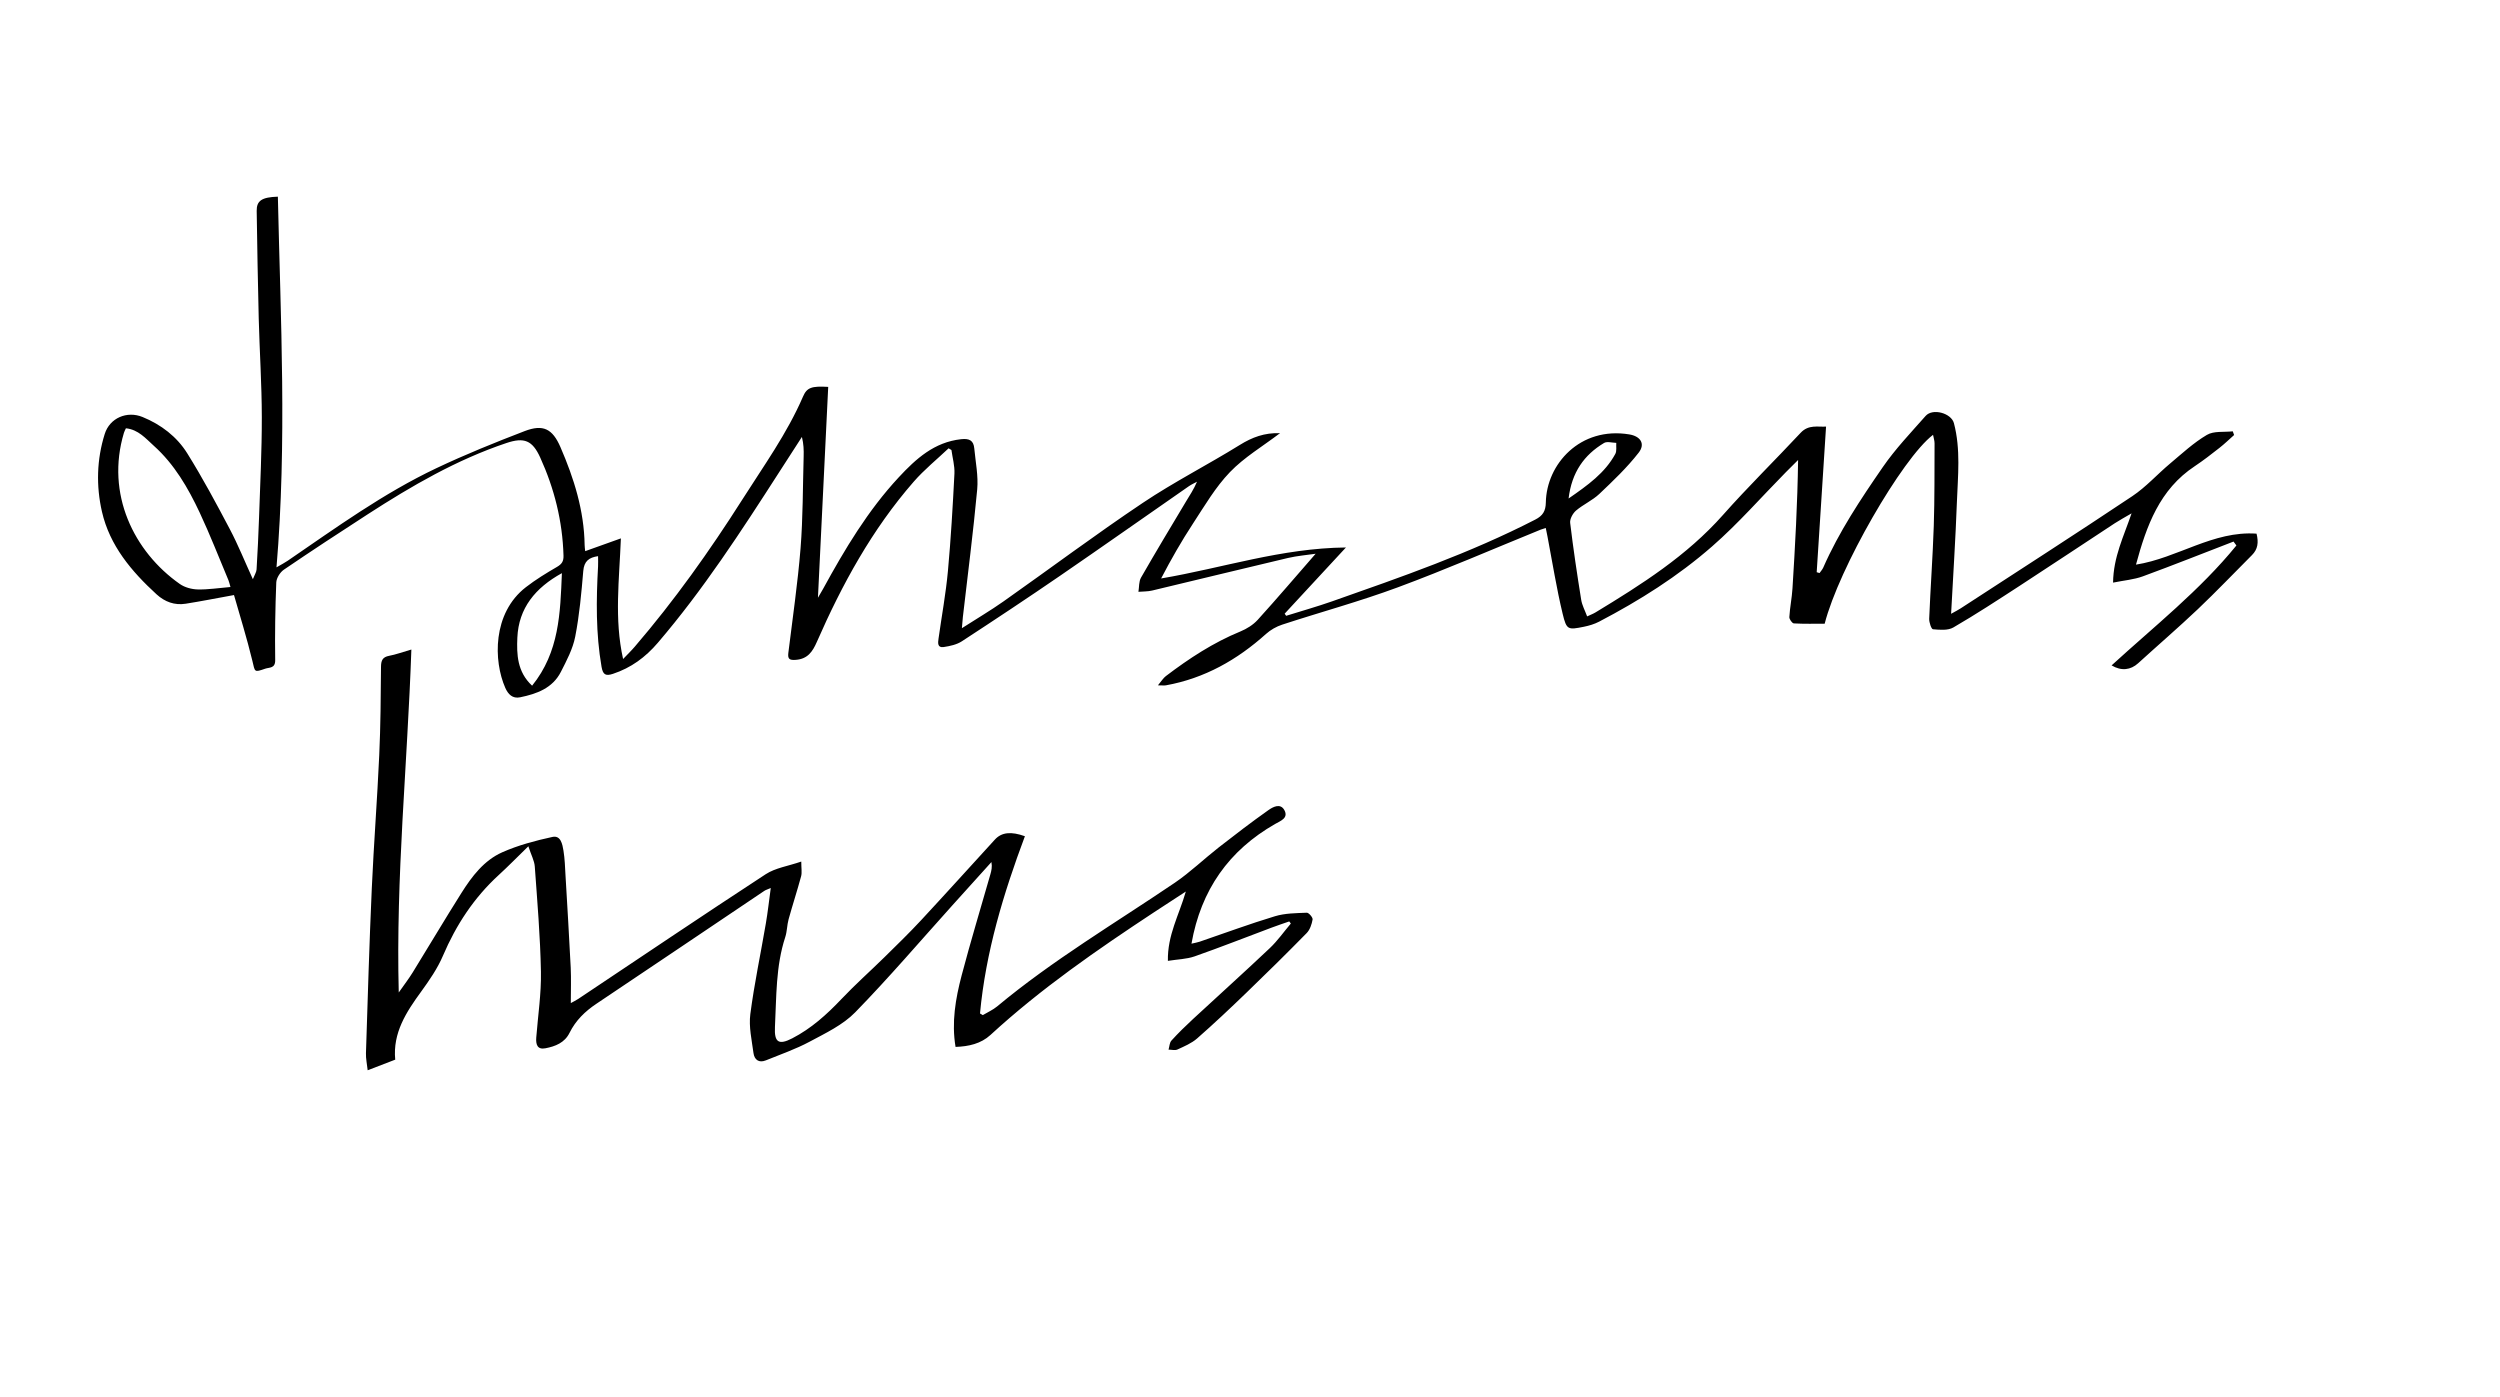
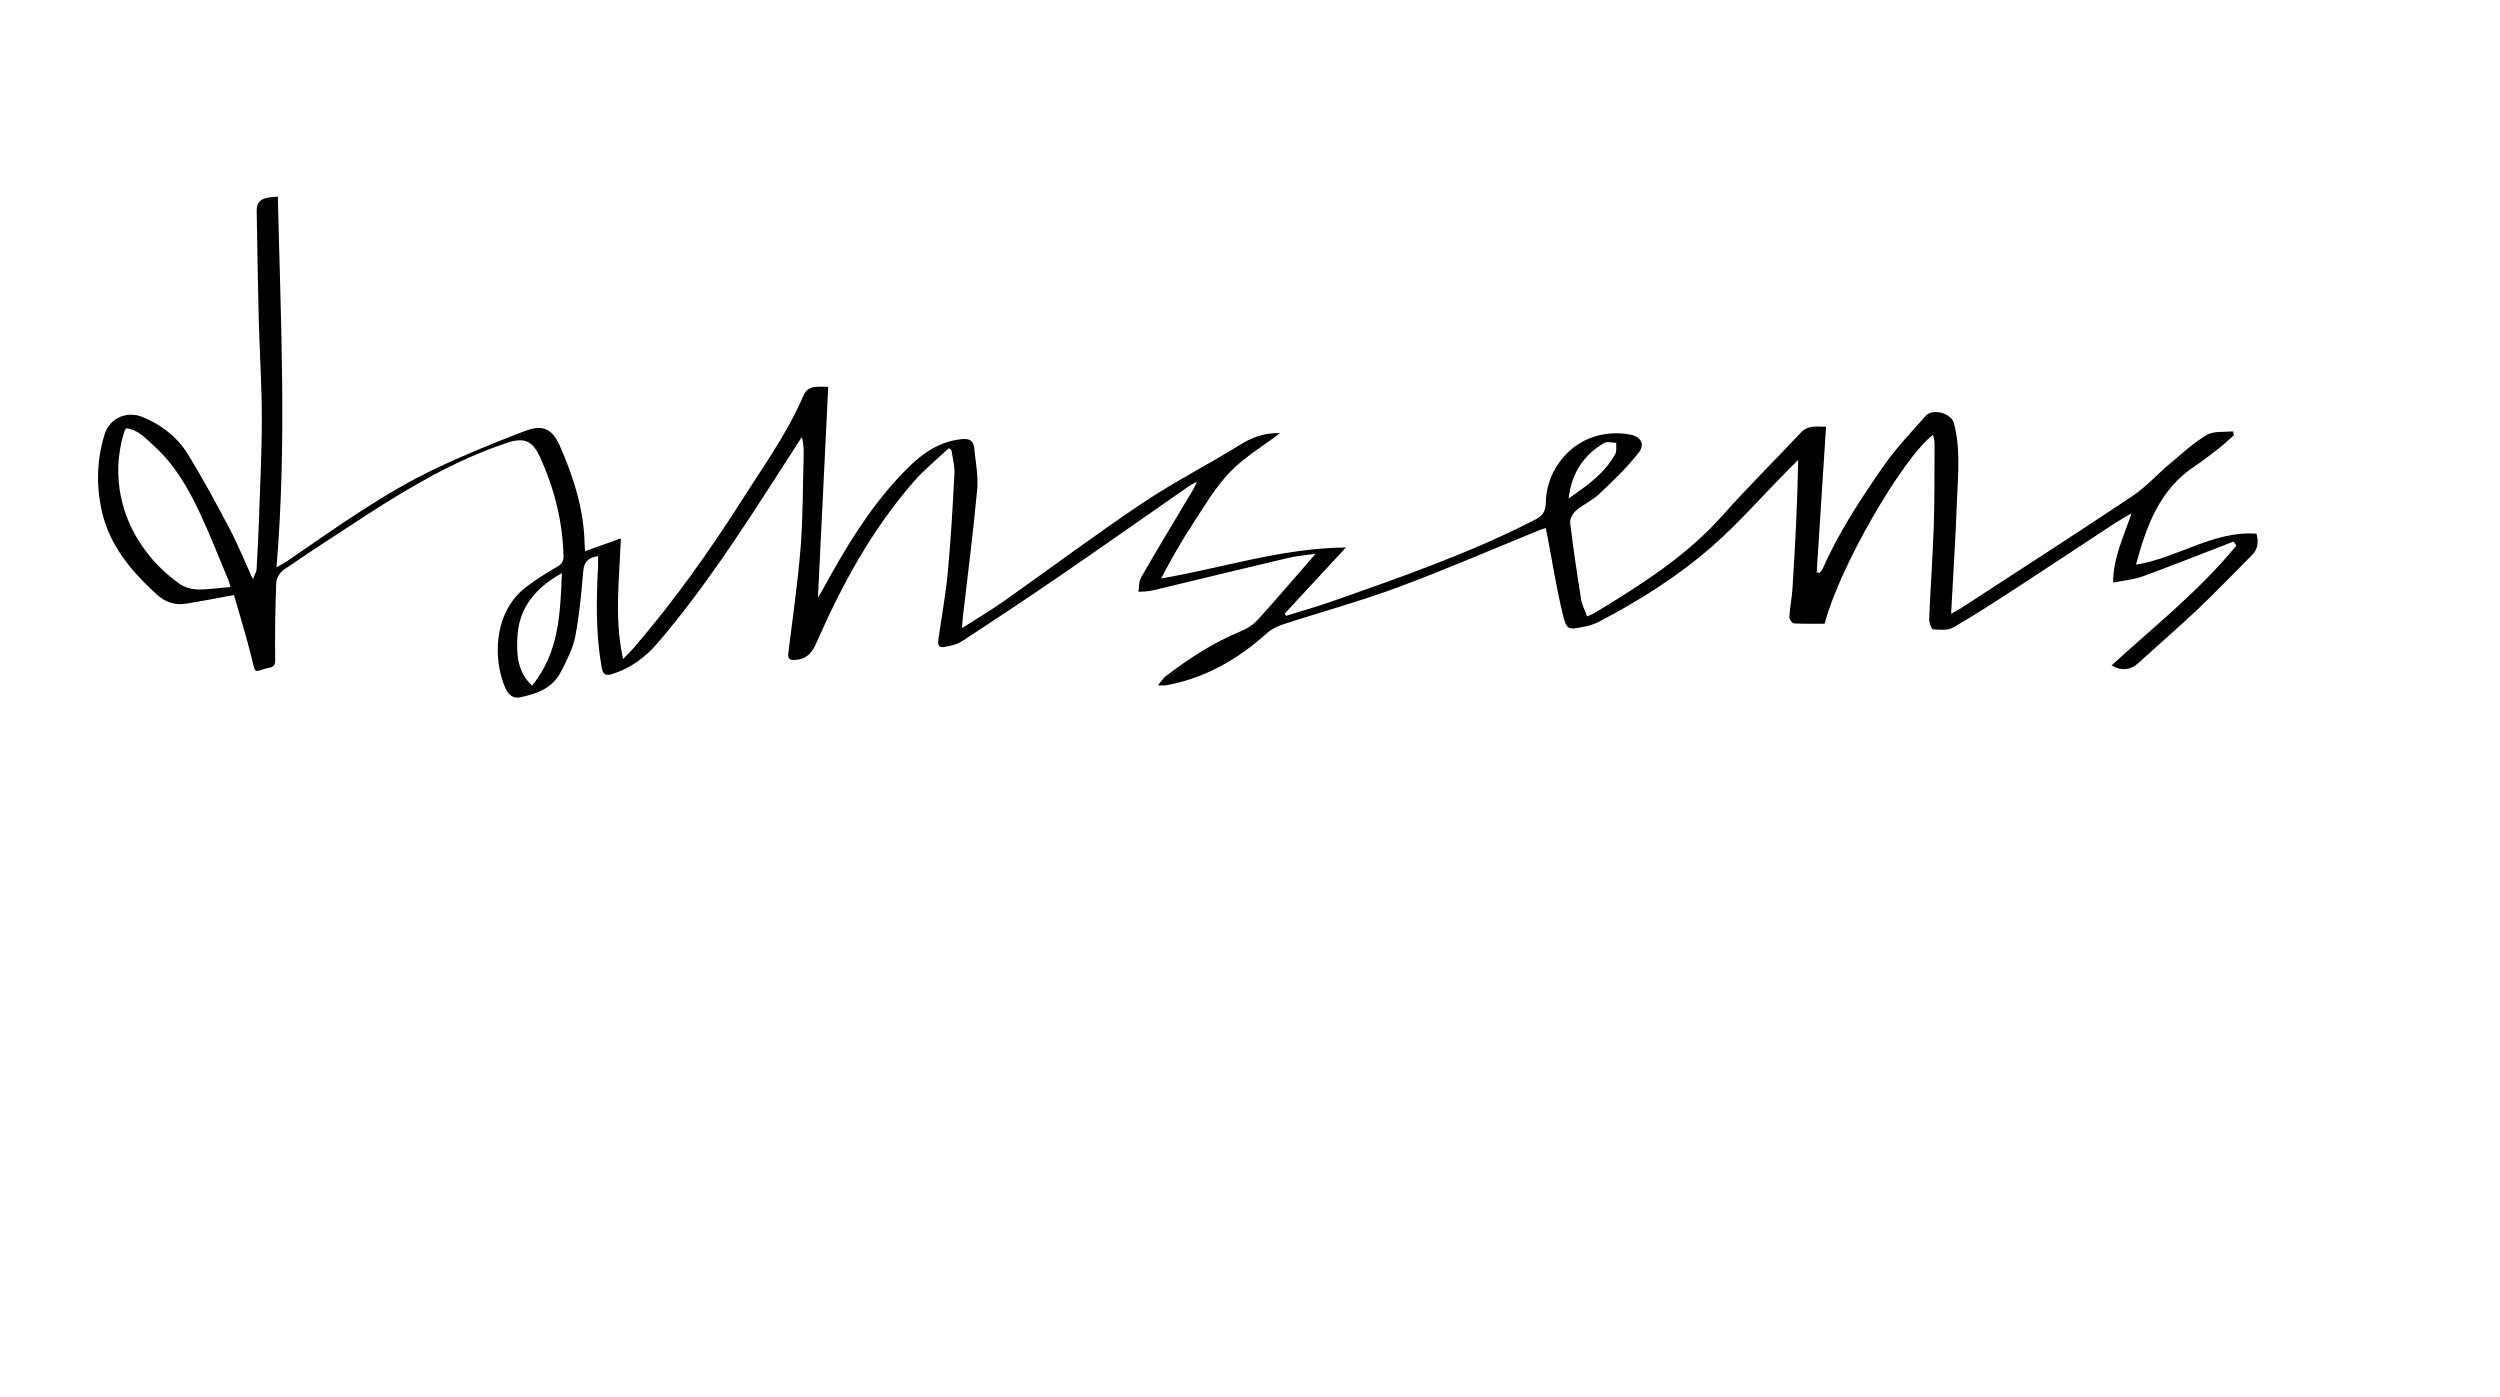
<svg xmlns="http://www.w3.org/2000/svg" width="102" height="57" viewBox="0 0 102 57" fill="none">
  <path d="M91.135 22.093C89.9 22.569 88.671 23.059 87.428 23.515 87.066 23.648 86.665 23.679 86.213 23.771 86.228 22.716 86.645 21.896 86.968 20.945 86.688 21.109 86.481 21.22 86.285 21.348 84.988 22.199 83.697 23.059 82.397 23.905 81.505 24.485 80.615 25.068 79.696 25.601 79.475 25.729 79.142 25.698 78.865 25.674 78.799 25.669 78.706 25.393 78.711 25.246 78.763 23.981 78.856 22.718 78.898 21.454 78.934 20.332 78.925 19.209 78.93 18.087 78.93 17.976 78.891 17.865 78.868 17.741 77.608 18.699 75.017 23.203 74.447 25.447 74.041 25.447 73.614 25.459 73.189 25.435 73.12 25.431 72.999 25.261 73.005 25.175 73.028 24.785 73.109 24.4 73.133 24.009 73.241 22.28 73.338 20.55 73.362 18.768 73.194 18.936 73.024 19.101 72.859 19.27 71.861 20.282 70.922 21.36 69.855 22.292 68.461 23.512 66.89 24.503 65.245 25.363 65.052 25.464 64.834 25.529 64.62 25.572 63.973 25.702 63.916 25.707 63.756 25.042 63.506 24.005 63.34 22.947 63.139 21.897 63.118 21.786 63.093 21.675 63.067 21.542 62.976 21.572 62.916 21.587 62.858 21.61c-1.941.79-3.863 1.625-5.826 2.353C55.484 24.537 53.885 24.971 52.315 25.485 52.078 25.562 51.839 25.698 51.653 25.865c-1.179 1.059-2.509 1.812-4.08 2.096C47.5 27.974 47.423 27.962 47.243 27.962 47.384 27.795 47.458 27.667 47.567 27.585 48.514 26.866 49.502 26.217 50.61 25.763 50.867 25.657 51.129 25.494 51.314 25.29 52.109 24.414 52.876 23.512 53.678 22.593 53.316 22.646 52.927 22.678 52.551 22.765 50.702 23.201 48.856 23.654 47.008 24.094 46.827 24.137 46.635 24.13 46.448 24.146 46.481 23.951 46.461 23.726 46.554 23.566 47.15 22.526 47.769 21.498 48.384 20.47 48.538 20.213 48.706 19.966 48.838 19.654 48.727 19.714 48.61 19.766 48.507 19.837 46.751 21.056 45.005 22.288 43.243 23.497 41.92 24.405 40.585 25.29 39.242 26.166 39.033 26.302 38.759 26.36 38.506 26.399 38.241 26.439 38.267 26.226 38.292 26.054 38.421 25.137 38.59 24.223 38.675 23.301 38.797 21.978 38.873 20.649 38.941 19.322 38.956 19.004 38.862 18.681 38.819 18.361 38.78 18.337 38.741 18.315 38.703 18.291 38.225 18.744 37.709 19.161 37.279 19.654c-1.698 1.946-2.921 4.185-3.952 6.537C33.154 26.586 32.954 26.885 32.471 26.922 32.219 26.94 32.133 26.897 32.164 26.641 32.338 25.217 32.548 23.796 32.663 22.368 32.762 21.123 32.753 19.871 32.789 18.622 32.797 18.367 32.789 18.112 32.718 17.827 32.406 18.312 32.093 18.796 31.78 19.281c-1.538 2.391-3.085 4.776-4.94 6.944C26.333 26.818 25.745 27.25 25.007 27.493 24.709 27.591 24.599 27.528 24.543 27.205 24.307 25.844 24.325 24.478 24.401 23.108 24.409 22.978 24.401 22.848 24.401 22.691 24.029 22.746 23.831 22.893 23.797 23.299 23.721 24.194 23.641 25.095 23.469 25.975 23.372 26.474 23.119 26.952 22.884 27.412 22.545 28.078 21.902 28.31 21.22 28.45 20.91 28.514 20.731 28.325 20.616 28.066 20.133 26.97 20.085 25.019 21.455 23.958 21.855 23.648 22.291 23.382 22.728 23.128 22.924 23.012 22.998 22.9 22.991 22.669 22.951 21.266 22.618 19.933 22.039 18.663 21.723 17.97 21.39 17.83 20.658 18.077 18.628 18.759 16.793 19.826 15.006 20.981c-1.149.743-2.293 1.492-3.424 2.262C11.429 23.347 11.28 23.582 11.272 23.764 11.23 24.819 11.213 25.876 11.228 26.932 11.233 27.275 10.995 27.224 10.823 27.282 10.36 27.442 10.408 27.424 10.295 26.954 10.07 26.023 9.783 25.108 9.547 24.278 8.817 24.41 8.198 24.534 7.575 24.632 7.123 24.704 6.724 24.556 6.388 24.249 5.364 23.311 4.477 22.263 4.159 20.875c-.24-1.052-.213-2.127.114-3.169C4.476 17.056 5.178 16.752 5.817 17.014 6.574 17.324 7.216 17.815 7.642 18.499 8.268 19.503 8.828 20.549 9.38 21.596 9.713 22.227 9.979 22.891 10.317 23.631 10.389 23.448 10.462 23.342 10.468 23.233 10.51 22.53 10.545 21.827 10.569 21.123 10.614 19.754 10.685 18.387 10.682 17.018 10.68 15.675 10.591 14.332 10.556 12.99 10.518 11.529 10.497 10.068 10.473 8.606 10.467 8.186 10.684 8.045 11.337 8.024 11.448 13.031 11.711 18.039 11.281 23.148 11.503 23.018 11.627 22.956 11.739 22.878c1.968-1.347 3.904-2.751 6.068-3.777C18.982 18.544 20.192 18.055 21.406 17.589 22.16 17.3 22.54 17.492 22.865 18.24 23.418 19.515 23.832 20.829 23.853 22.238 23.853 22.316 23.867 22.393 23.876 22.487 24.342 22.321 24.798 22.157 25.332 21.966 25.268 23.644 25.056 25.243 25.422 26.888 25.595 26.706 25.756 26.552 25.901 26.382c1.617-1.884 3.051-3.901 4.383-5.996C31.157 19.01 32.113 17.687 32.763 16.18 32.923 15.808 33.118 15.746 33.791 15.785 33.65 18.67 33.509 21.556 33.372 24.388 33.409 24.323 33.499 24.176 33.582 24.026 34.467 22.408 35.409 20.829 36.671 19.472 37.369 18.721 38.116 18.039 39.216 17.919 39.556 17.882 39.721 17.975 39.751 18.298 39.803 18.854 39.92 19.42 39.87 19.967 39.709 21.706 39.485 23.439 39.285 25.174 39.271 25.297 39.263 25.421 39.245 25.63 39.854 25.239 40.413 24.911 40.942 24.538c1.897-1.337 3.756-2.729 5.683-4.02 1.275-.855 2.652-1.554 3.959-2.364C51.087 17.841 51.594 17.651 52.225 17.673 51.52 18.209 50.766 18.655 50.181 19.263 49.592 19.875 49.15 20.634 48.68 21.352 48.206 22.075 47.777 22.826 47.374 23.601 49.885 23.175 52.282 22.363 54.914 22.337 54.039 23.282 53.226 24.159 52.414 25.038 52.435 25.066 52.456 25.095 52.475 25.125 53.102 24.929 53.735 24.751 54.352 24.534 57.164 23.545 59.98 22.568 62.64 21.199 62.947 21.041 63.063 20.852 63.07 20.503 63.096 18.939 64.472 17.392 66.476 17.724 66.936 17.8 67.138 18.111 66.857 18.47 66.382 19.08 65.814 19.62 65.252 20.153 64.971 20.419 64.596 20.581 64.299 20.834 64.169 20.947 64.043 21.177 64.063 21.336 64.188 22.385 64.346 23.43 64.513 24.473 64.549 24.696 64.666 24.907 64.755 25.149 64.894 25.083 65.003 25.044 65.099 24.985c1.874-1.137 3.718-2.305 5.197-3.973C71.317 19.861 72.417 18.782 73.468 17.657 73.79 17.312 74.174 17.426 74.503 17.405 74.375 19.4 74.247 21.373 74.121 23.346 74.16 23.358 74.198 23.369 74.237 23.381 74.287 23.308 74.35 23.241 74.386 23.163c.643-1.464 1.526-2.791 2.428-4.099C77.329 18.317 77.963 17.652 78.566 16.969 78.853 16.644 79.612 16.856 79.72 17.265 80.001 18.332 79.882 19.418 79.841 20.496 79.787 21.98 79.689 23.463 79.605 25.043 79.789 24.94 79.897 24.886 79.999 24.819 82.335 23.297 84.682 21.791 87 20.242 87.559 19.869 88.017 19.35 88.537 18.915 89.025 18.506 89.498 18.064 90.041 17.744 90.323 17.576 90.741 17.639 91.097 17.598 91.115 17.648 91.132 17.699 91.151 17.749 90.952 17.925 90.762 18.111 90.553 18.274 90.224 18.532 89.895 18.789 89.547 19.02 88.11 19.97 87.577 21.45 87.148 23.037 88.848 22.769 90.297 21.648 92.067 21.773 92.158 22.135 92.117 22.411 91.882 22.646 91.145 23.384 90.426 24.138 89.671 24.855 88.876 25.608 88.046 26.323 87.237 27.06 86.93 27.34 86.55 27.386 86.153 27.148c1.742-1.594 3.6-3.059 5.093-4.893C91.208 22.204 91.17 22.152 91.131 22.101L91.135 22.093zM9.403 23.949C9.364 23.817 9.35 23.742 9.321 23.674 8.933 22.751 8.57 21.815 8.145 20.909 7.672 19.903 7.115 18.941 6.276 18.188 5.947 17.892 5.644 17.526 5.137 17.474 5.105 17.545 5.074 17.601 5.056 17.66c-.748 2.491.403 4.849 2.28 6.166C7.535 23.966 7.817 24.043 8.064 24.049 8.49 24.06 8.918 23.99 9.402 23.95L9.403 23.949zM22.925 23.385c-1.081.596-1.765 1.424-1.817 2.631C21.078 26.694 21.1 27.413 21.71 27.976c1.109-1.373 1.149-2.957 1.215-4.59zm41.073-3.046C64.785 19.794 65.482 19.298 65.905 18.519 65.97 18.397 65.933 18.221 65.944 18.069 65.775 18.066 65.569 18 65.446 18.073 64.635 18.559 64.128 19.264 63.998 20.339z" fill="#000" />
-   <path d="M38.987 42.716C38.818 41.712 38.986 40.747 39.234 39.801 39.598 38.417 40.016 37.045 40.409 35.667 40.45 35.52 40.487 35.37 40.45 35.172 39.922 35.759 39.392 36.344 38.863 36.931c-1.317 1.463-2.596 2.963-3.97 4.371C34.389 41.819 33.682 42.153 33.031 42.502 32.464 42.806 31.847 43.018 31.249 43.262 30.96 43.38 30.779 43.235 30.742 42.964 30.672 42.437 30.547 41.892 30.613 41.377 30.774 40.139 31.036 38.914 31.246 37.681 31.325 37.222 31.375 36.758 31.447 36.231 31.313 36.29 31.242 36.308 31.185 36.347 28.902 37.882 26.622 39.421 24.337 40.951 23.871 41.262 23.487 41.634 23.236 42.142 23.037 42.546 22.654 42.693 22.252 42.77 21.921 42.835 21.858 42.61 21.879 42.335 21.949 41.438 22.087 40.539 22.07 39.643 22.043 38.212 21.922 36.782 21.819 35.353 21.802 35.118 21.675 34.892 21.557 34.528 21.101 34.973 20.732 35.349 20.343 35.706 19.335 36.63 18.61 37.737 18.073 38.993 17.851 39.514 17.518 39.996 17.183 40.458c-.608.835-1.162 1.68-1.058 2.776C15.748 43.379 15.409 43.509 15.001 43.667 14.975 43.416 14.924 43.193 14.931 42.971 15.003 40.728 15.069 38.486 15.169 36.245 15.25 34.434 15.391 32.626 15.473 30.814 15.528 29.615 15.536 28.415 15.545 27.215 15.546 26.951 15.604 26.807 15.882 26.756 16.147 26.707 16.401 26.611 16.784 26.501 16.623 31.185 16.147 35.782 16.269 40.494 16.494 40.174 16.682 39.929 16.842 39.669 17.507 38.593 18.15 37.504 18.825 36.435 19.253 35.756 19.749 35.102 20.495 34.772 21.143 34.485 21.844 34.298 22.539 34.147 22.881 34.072 22.947 34.45 22.99 34.709 23.044 35.042 23.054 35.383 23.073 35.722 23.146 36.972 23.223 38.222 23.285 39.473 23.307 39.94 23.289 40.409 23.289 40.926 23.383 40.873 23.491 40.822 23.59 40.757c2.548-1.7 5.086-3.414 7.651-5.089C31.637 35.41 32.153 35.338 32.692 35.152 32.692 35.428 32.726 35.599 32.686 35.75 32.527 36.339 32.337 36.92 32.174 37.509 32.109 37.746 32.114 38.004 32.038 38.235 31.647 39.43 31.681 40.672 31.618 41.902 31.586 42.529 31.772 42.649 32.323 42.364 33.098 41.964 33.733 41.392 34.33 40.762 34.894 40.167 35.509 39.621 36.094 39.046 36.596 38.553 37.101 38.062 37.58 37.546c1.012-1.089 2.007-2.194 3.011-3.291C40.867 33.953 41.254 33.916 41.816 34.118 40.937 36.465 40.217 38.847 39.984 41.349 40.022 41.372 40.06 41.395 40.098 41.417 40.294 41.3 40.509 41.206 40.683 41.062c2.271-1.892 4.811-3.394 7.248-5.045C48.563 35.587 49.12 35.047 49.724 34.575 50.388 34.056 51.058 33.543 51.747 33.056 51.929 32.927 52.237 32.754 52.401 33.051 52.58 33.377 52.251 33.489 52.029 33.616c-1.891 1.08-3.029 2.692-3.417 4.886C48.736 38.472 48.844 38.456 48.947 38.421c1.023-.349 2.036-.726 3.07-1.038C52.428 37.258 52.881 37.257 53.317 37.239 53.398 37.235 53.568 37.434 53.554 37.515 53.52 37.709 53.446 37.932 53.313 38.069 52.502 38.895 51.678 39.709 50.845 40.511 50.19 41.143 49.527 41.768 48.843 42.368 48.616 42.567 48.318 42.691 48.039 42.82 47.938 42.866 47.799 42.825 47.677 42.825 47.714 42.7 47.715 42.543 47.795 42.455 48.075 42.147 48.374 41.855 48.68 41.572c1.043-.965 2.1-1.915 3.132-2.892C52.128 38.38 52.382 38.015 52.666 37.681 52.645 37.652 52.623 37.623 52.602 37.594 52.361 37.678 52.12 37.758 51.883 37.847 50.836 38.239 49.795 38.65 48.741 39.02 48.411 39.135 48.043 39.14 47.65 39.203 47.628 38.157 48.104 37.338 48.382 36.374 47.9 36.688 47.498 36.947 47.099 37.211 44.768 38.748 42.472 40.332 40.409 42.228 40.021 42.584 39.521 42.696 38.989 42.714L38.987 42.716z" fill="#000" />
</svg>